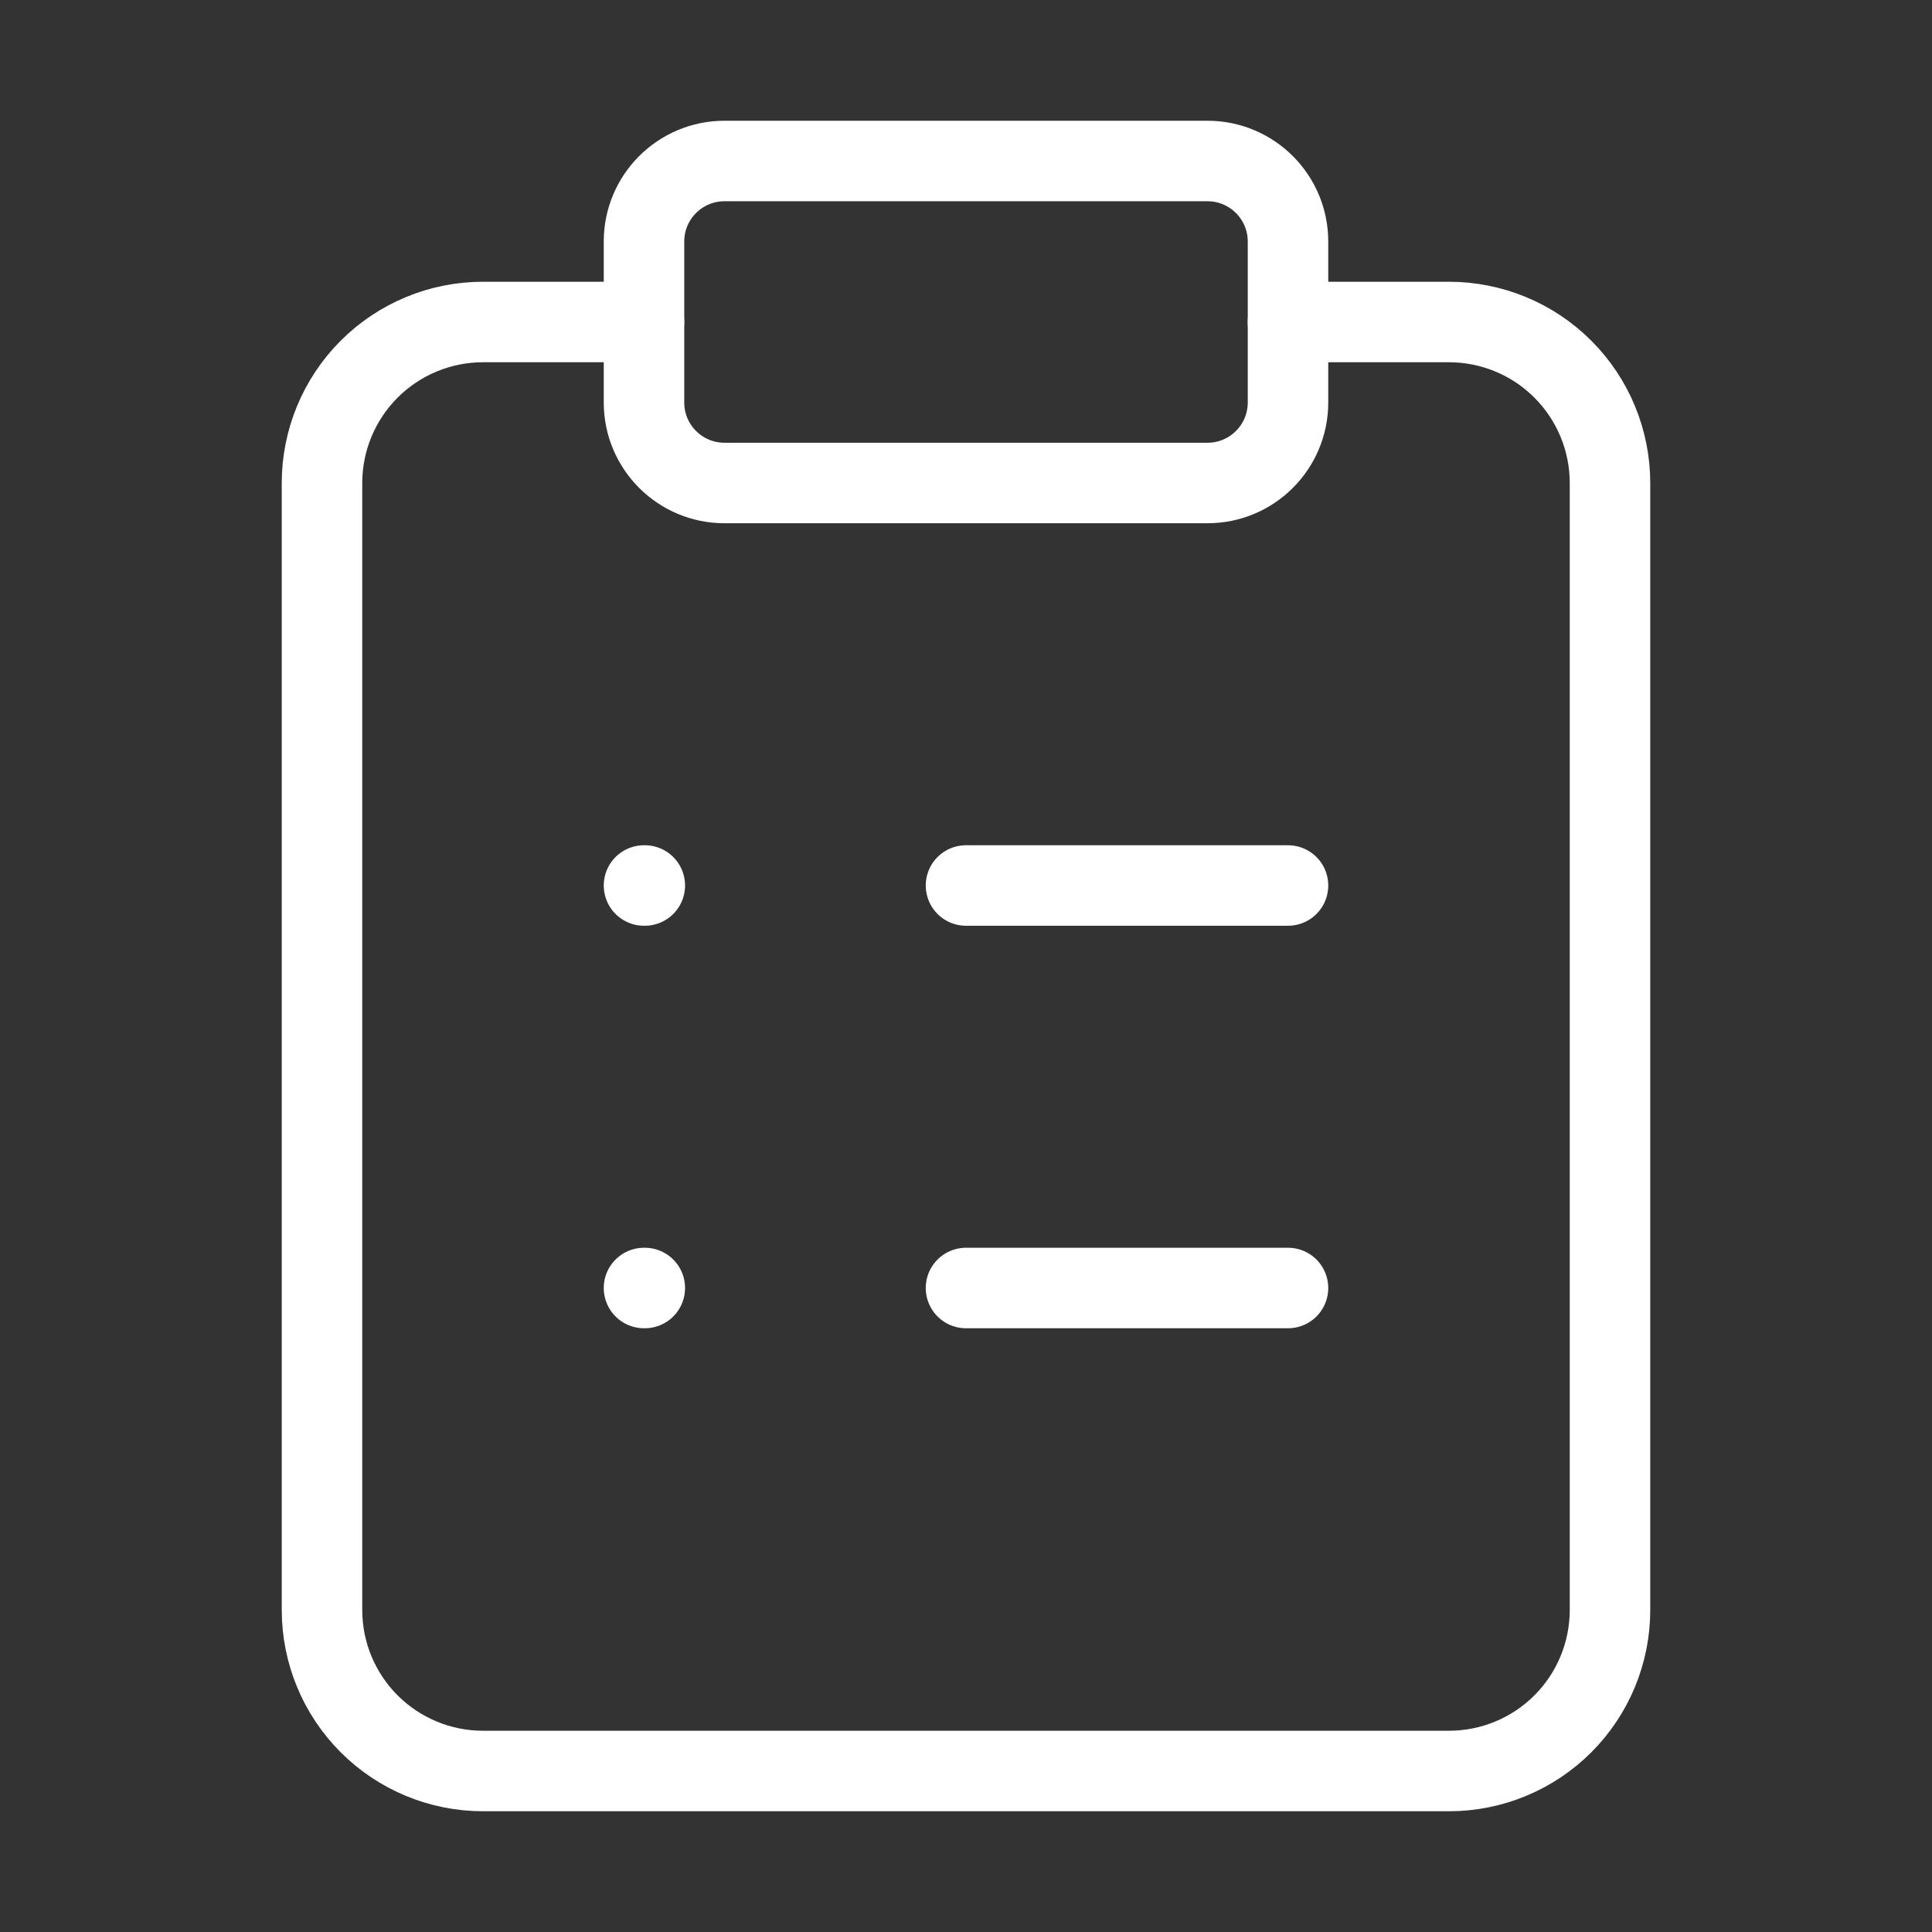
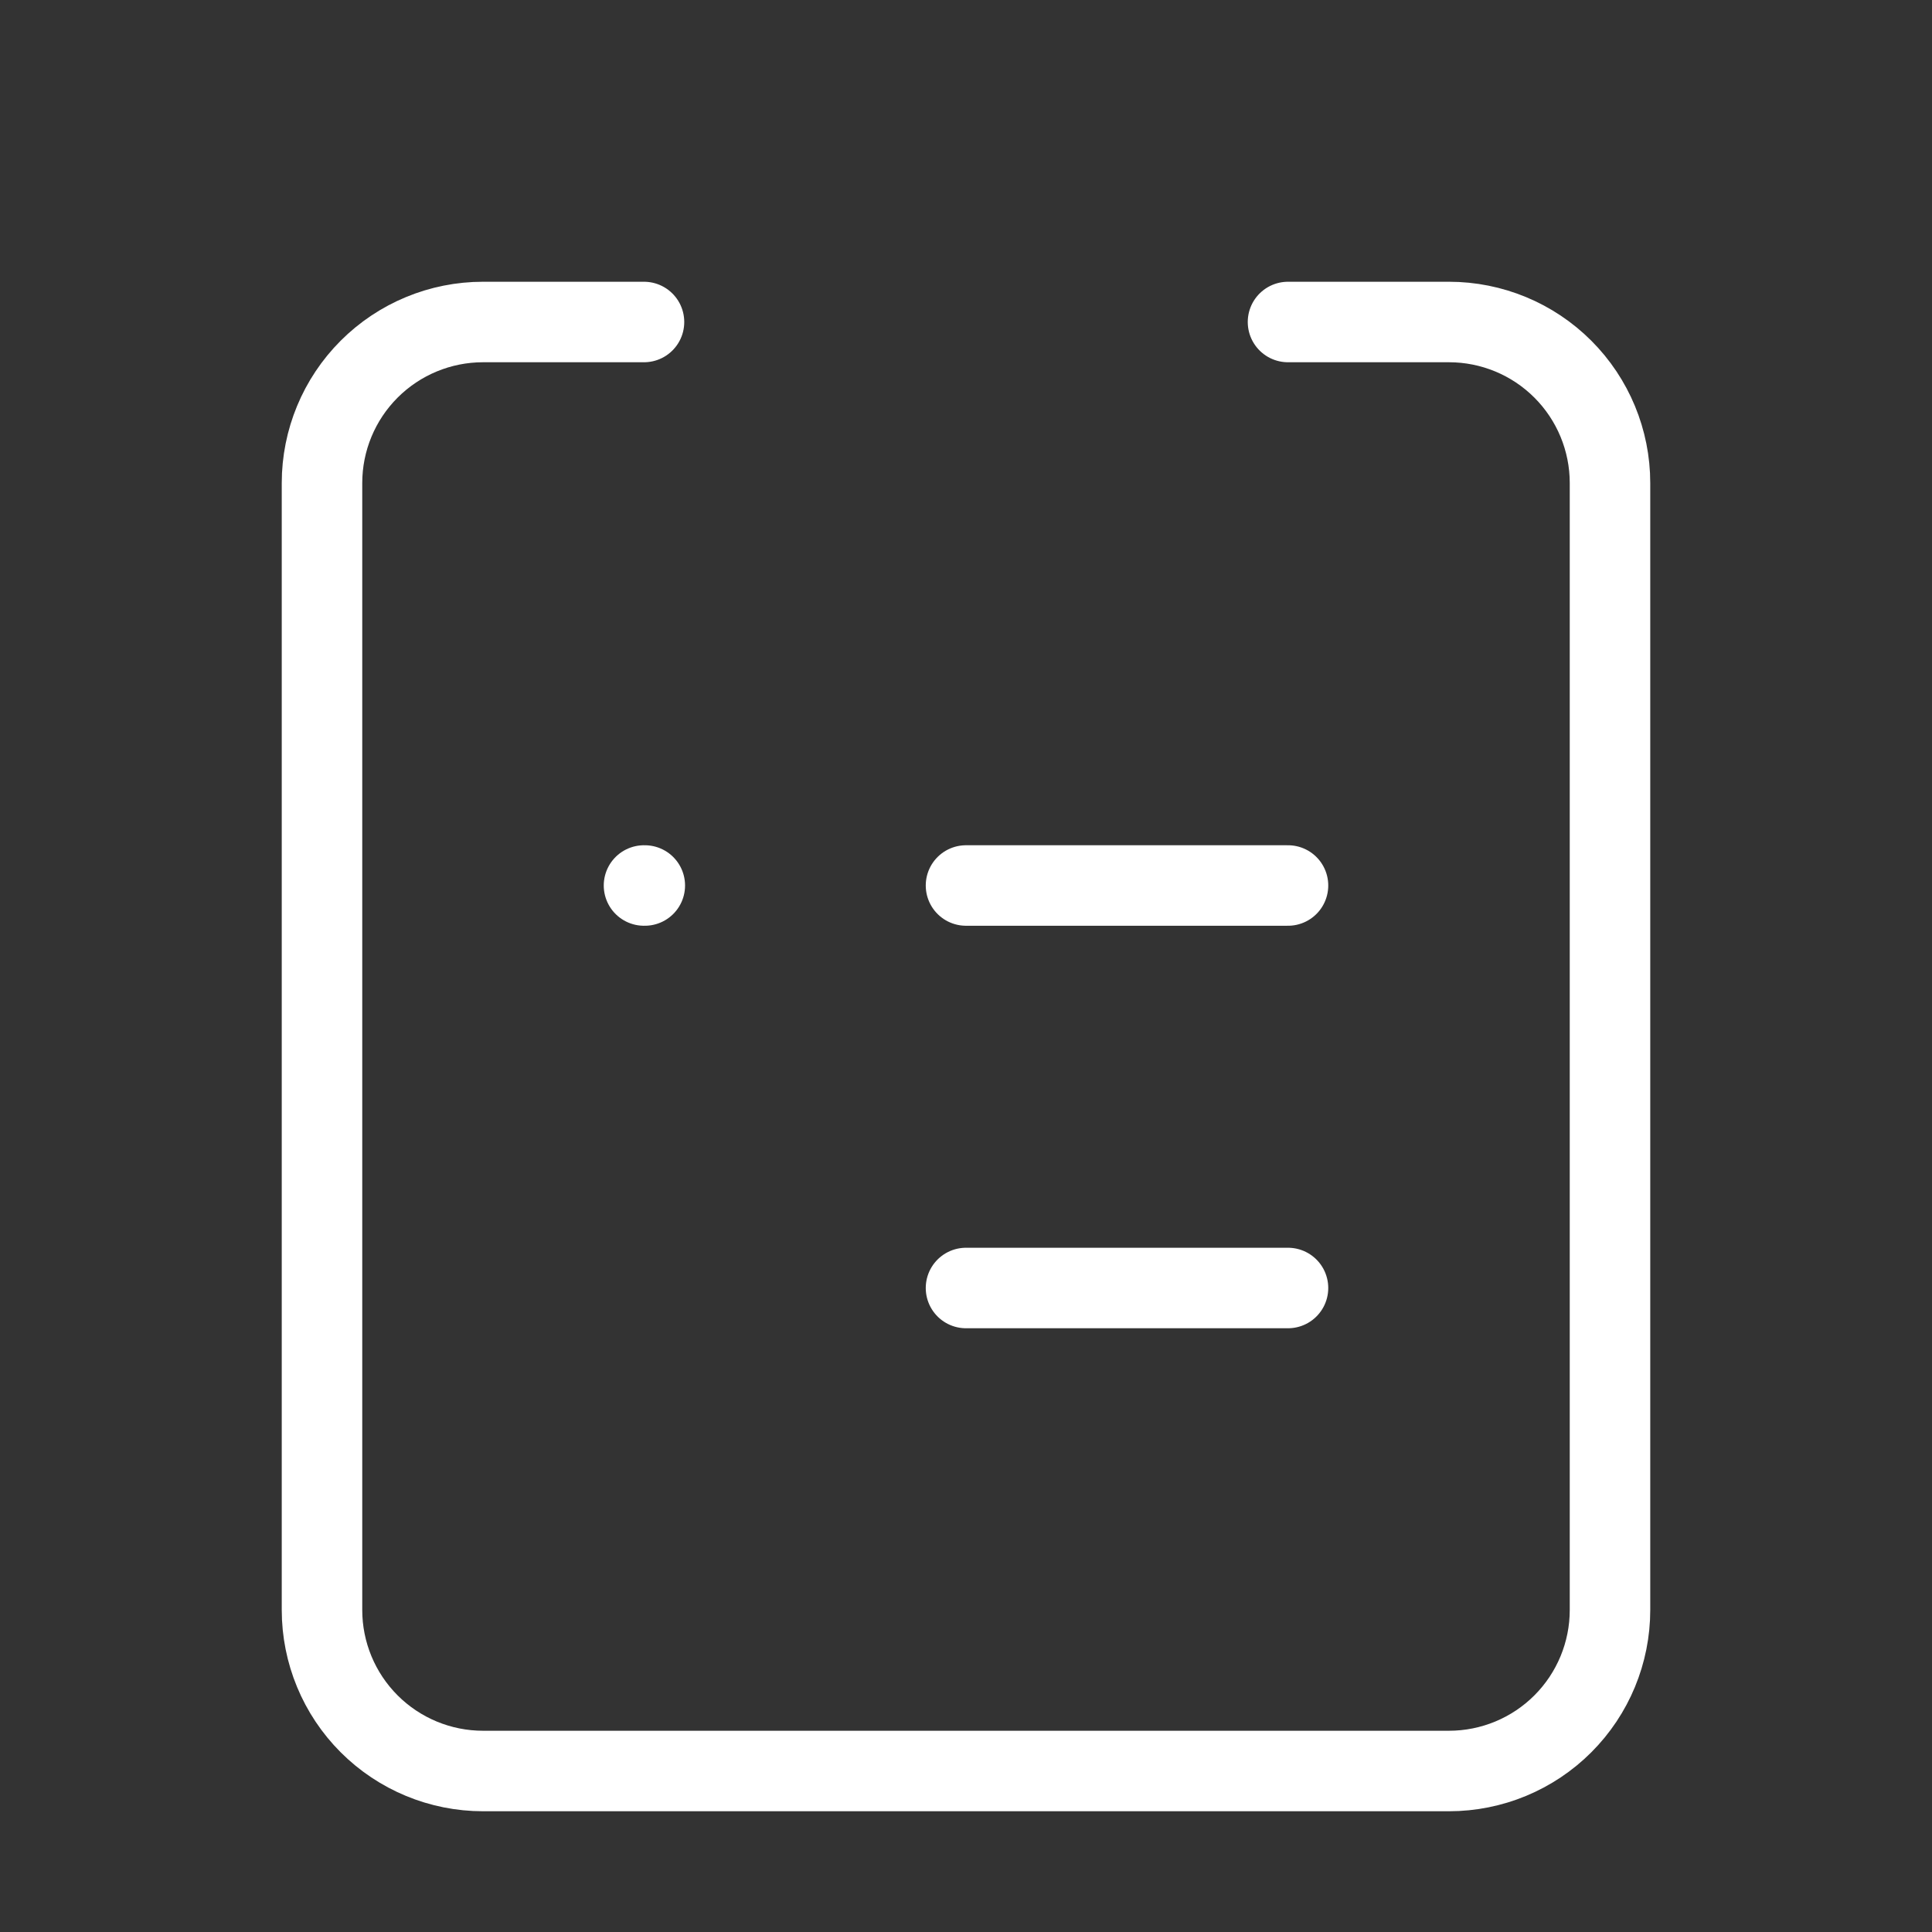
<svg xmlns="http://www.w3.org/2000/svg" width="120" height="120" viewBox="0 0 120 120" fill="none">
  <rect x="0" y="0" width="120" height="120" fill="#333333" stroke="none" />
  <g id="Component 35">
-     <path id="Vector" d="M75 10H45C42.239 10 40 12.239 40 15V25C40 27.761 42.239 30 45 30H75C77.761 30 80 27.761 80 25V15C80 12.239 77.761 10 75 10Z" stroke="white" stroke-width="5" stroke-linecap="round" stroke-linejoin="round" />
    <path id="Vector_2" d="M80 20H90C92.652 20 95.196 21.054 97.071 22.929C98.946 24.804 100 27.348 100 30V100C100 102.652 98.946 105.196 97.071 107.071C95.196 108.946 92.652 110 90 110H30C27.348 110 24.804 108.946 22.929 107.071C21.054 105.196 20 102.652 20 100V30C20 27.348 21.054 24.804 22.929 22.929C24.804 21.054 27.348 20 30 20H40" stroke="white" stroke-width="5" stroke-linecap="round" stroke-linejoin="round" />
    <path id="Vector_3" d="M60 55H80" stroke="white" stroke-width="5" stroke-linecap="round" stroke-linejoin="round" />
    <path id="Vector_4" d="M60 80H80" stroke="white" stroke-width="5" stroke-linecap="round" stroke-linejoin="round" />
    <path id="Vector_5" d="M40 55H40.05" stroke="white" stroke-width="5" stroke-linecap="round" stroke-linejoin="round" />
-     <path id="Vector_6" d="M40 80H40.05" stroke="white" stroke-width="5" stroke-linecap="round" stroke-linejoin="round" />
  </g>
</svg>